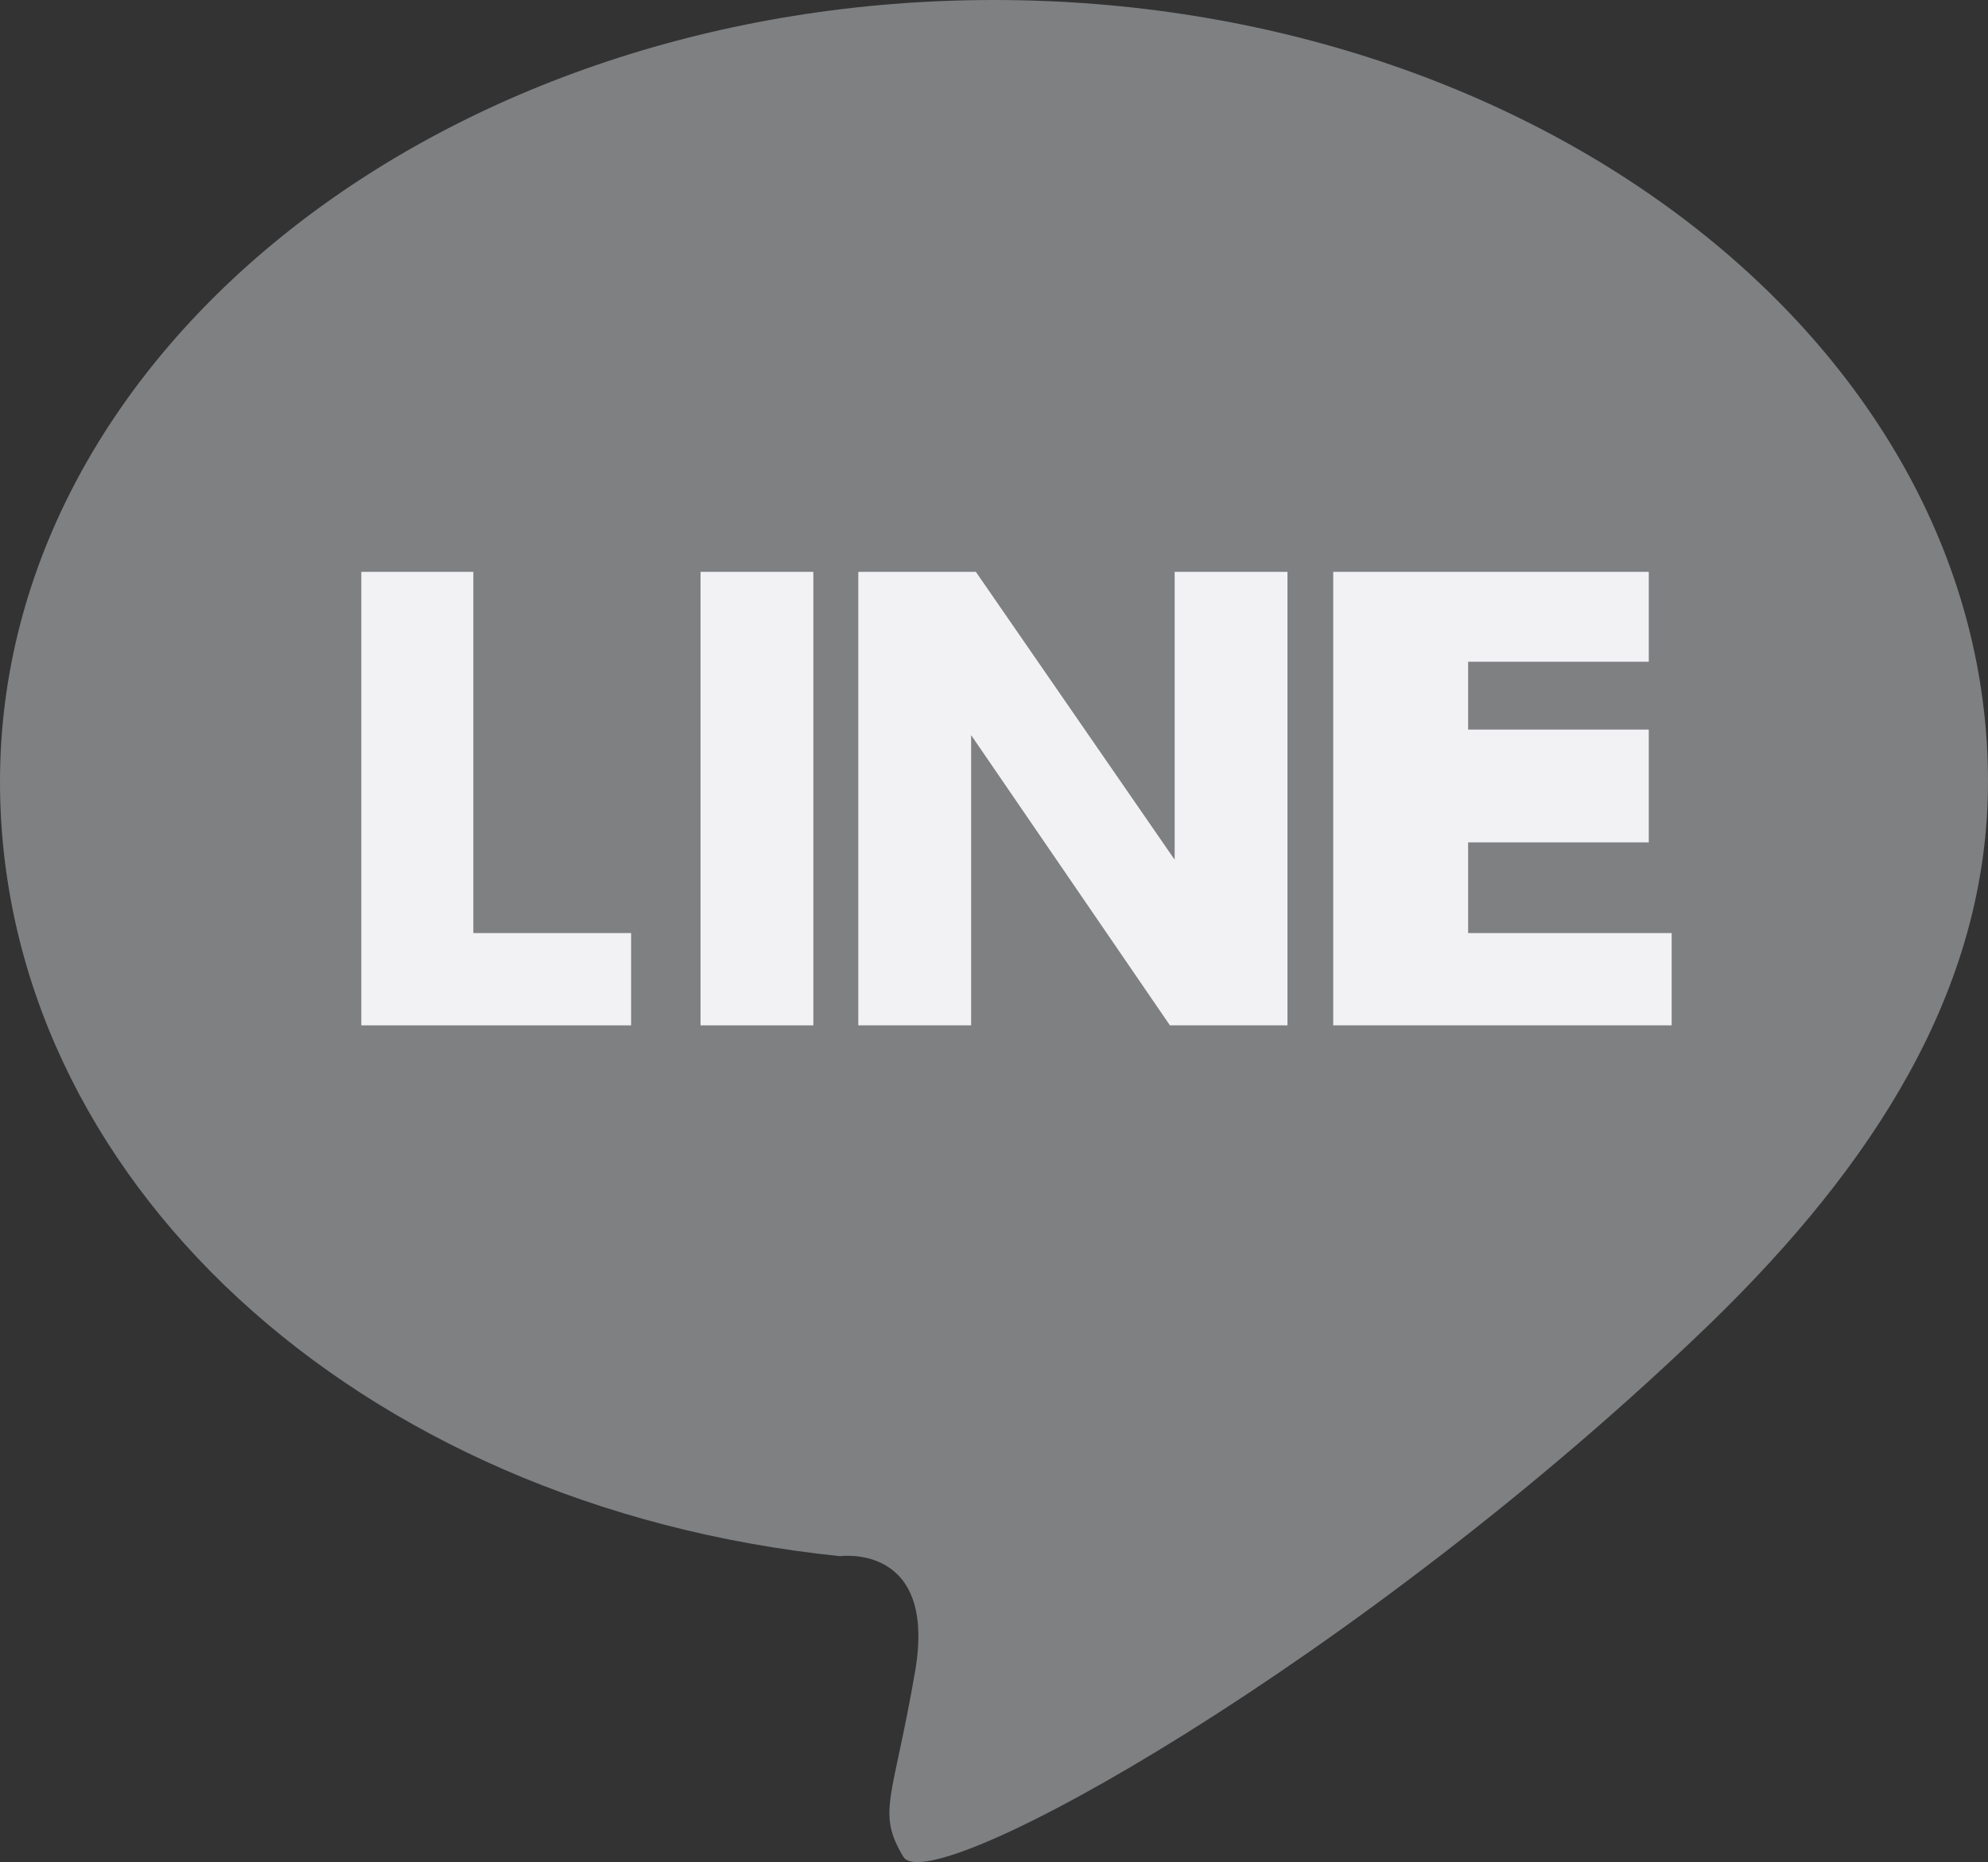
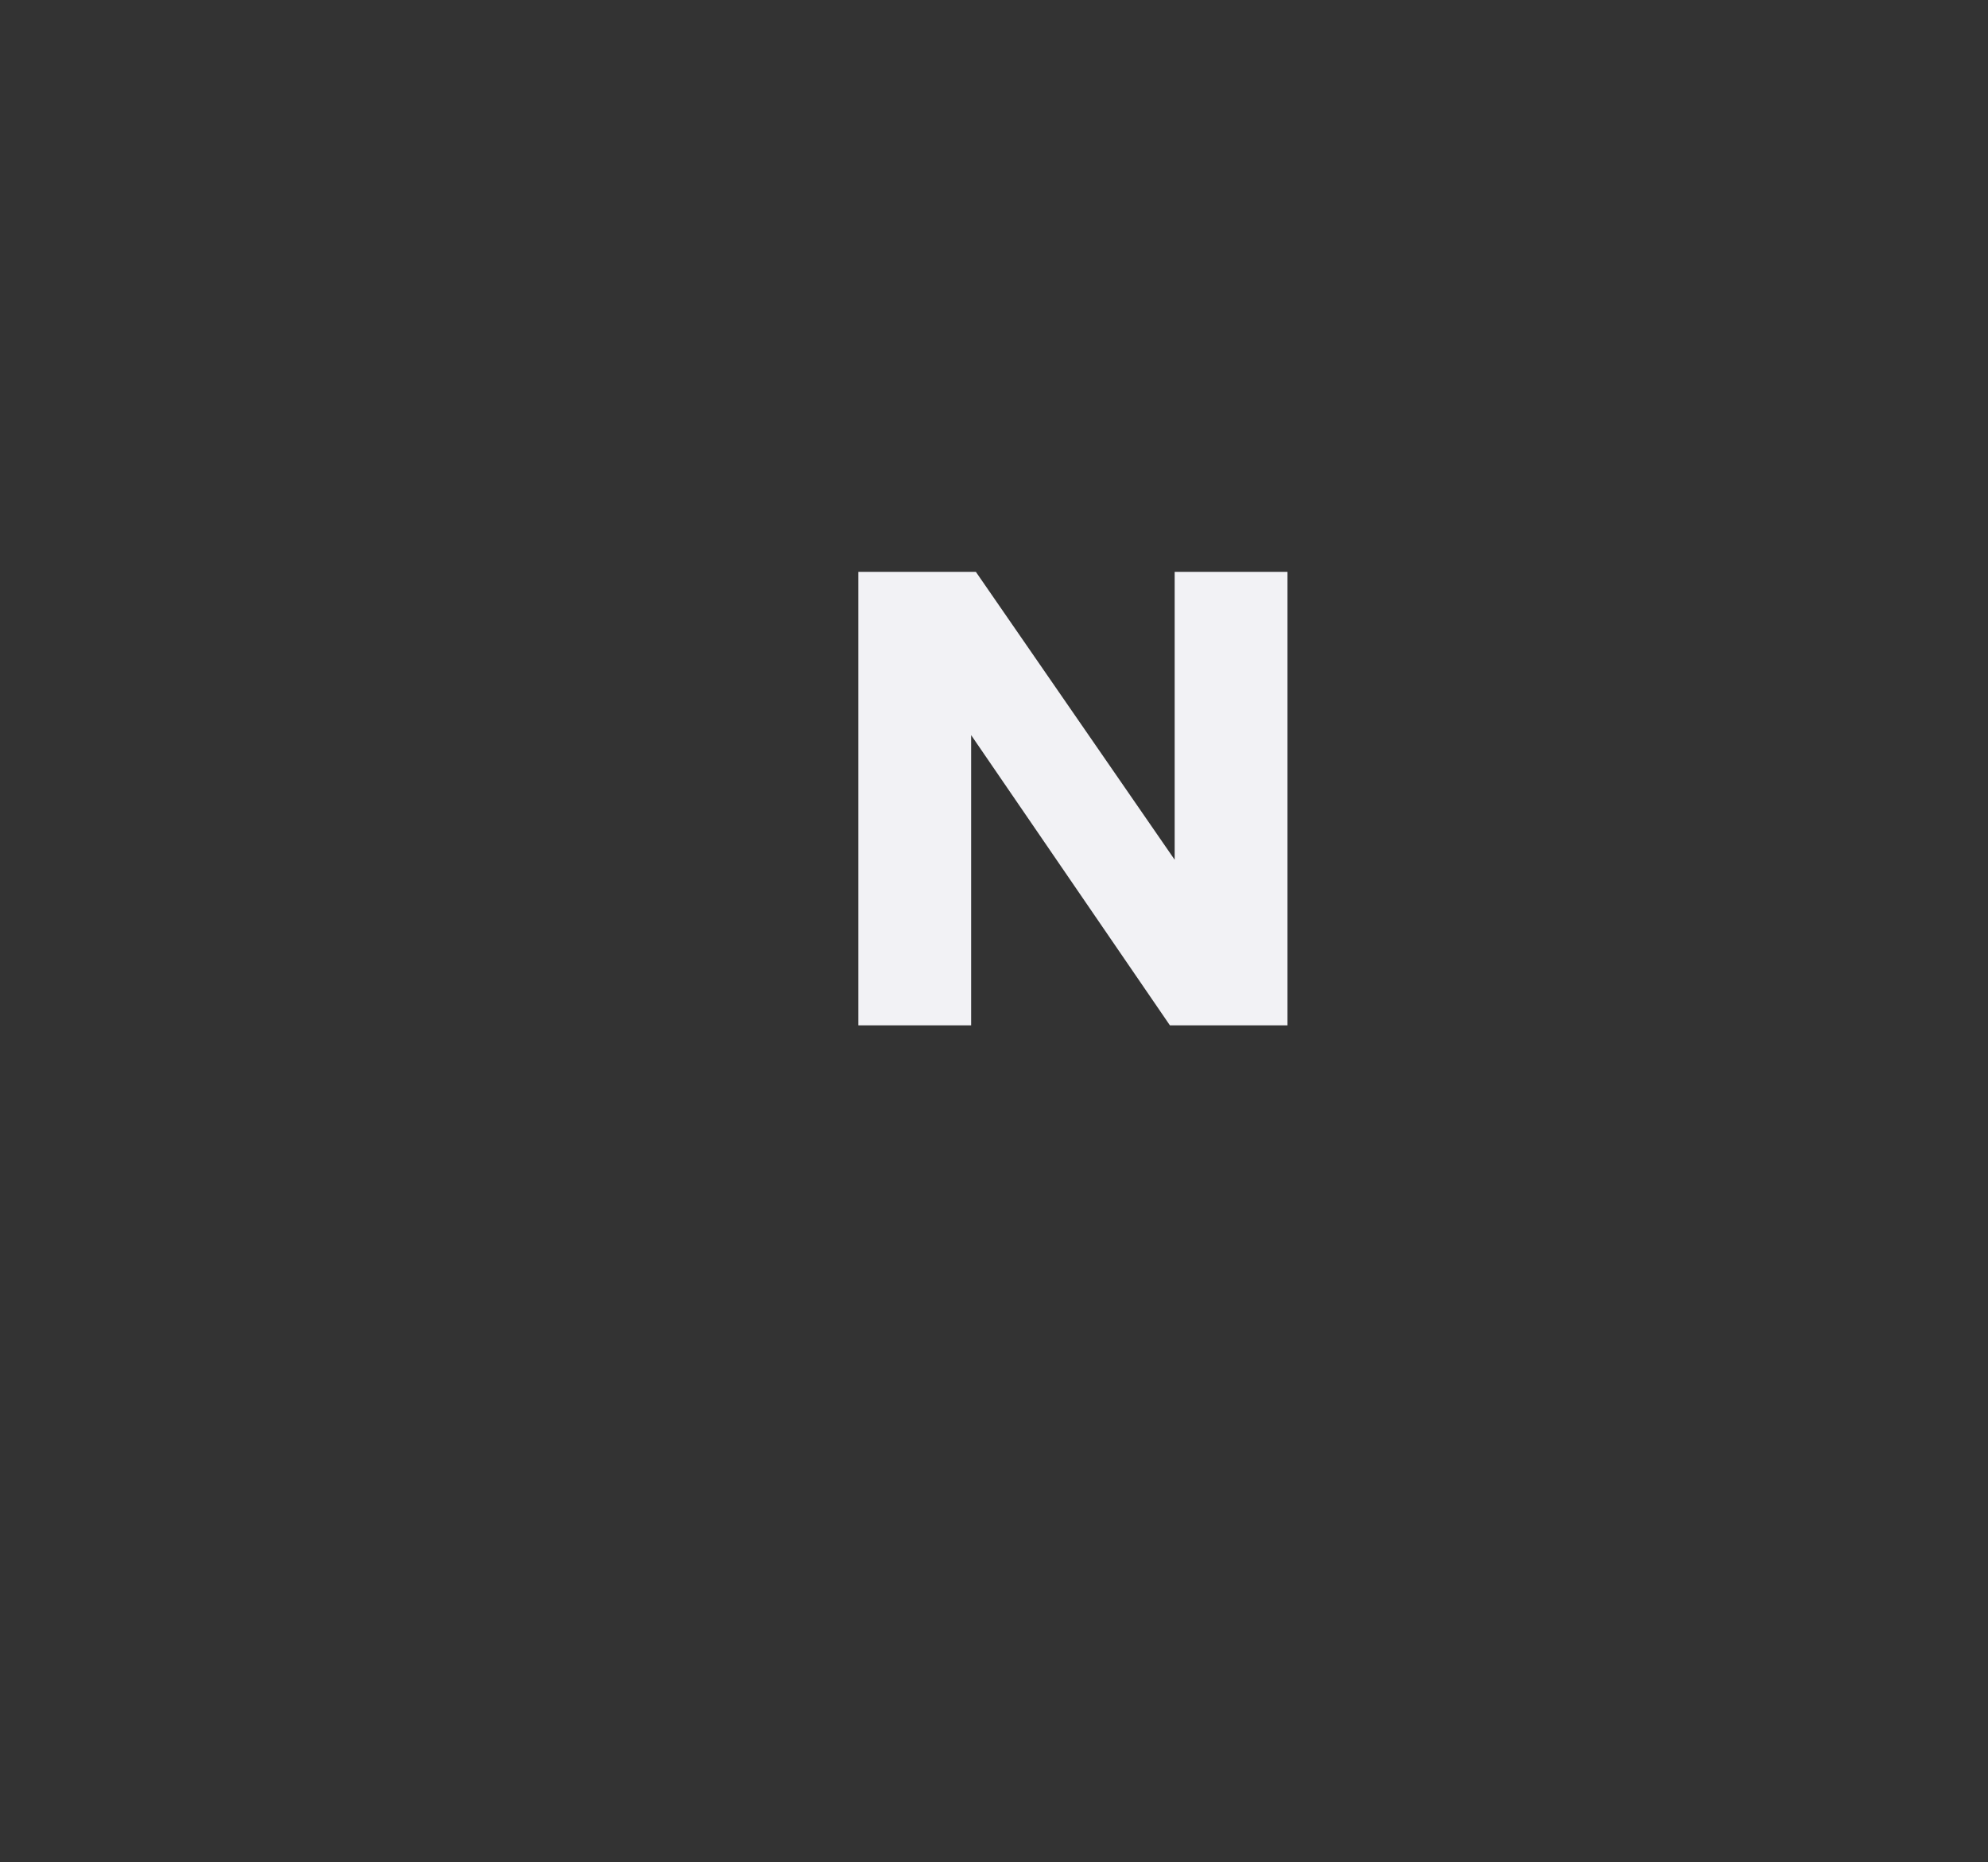
<svg xmlns="http://www.w3.org/2000/svg" width="25.2" height="23.61" viewBox="0 0 25.2 23.61">
  <rect x="0" y="0" width="25.2" height="23.61" fill="#333333" stroke="none" />
  <defs>
    <style>.cls-1{fill:#7e8082;}.cls-2{fill:#f2f2f5;}</style>
  </defs>
  <title>sns_line_gray</title>
  <g id="レイヤー_2" data-name="レイヤー 2">
    <g id="レイアウト">
-       <path class="cls-1" d="M21.71,16.75c2-1.95,3.49-4.18,3.49-6.84C25.2,4.44,19.56,0,12.6,0S0,4.44,0,9.91c0,5,4.5,9.19,10.65,9.82,0,0,1.23-.17.95,1.46s-.49,1.78-.15,2.35S17.27,21.05,21.71,16.75Z" />
-       <path class="cls-2" d="M6,7.25v4.58H8V13H4.58V7.25Z" />
-       <path class="cls-2" d="M10.31,7.25V13H8.88V7.25Z" />
      <path class="cls-2" d="M12.37,7.25l2.52,3.65V7.25h1.43V13H14.83L12.31,9.32V13H10.88V7.25Z" />
-       <path class="cls-2" d="M20.9,9.48v1.2H18.61v1.15h2.58V13H16.9V7.25h4V8.39H18.61v.86H20.9Z" />
    </g>
  </g>
</svg>